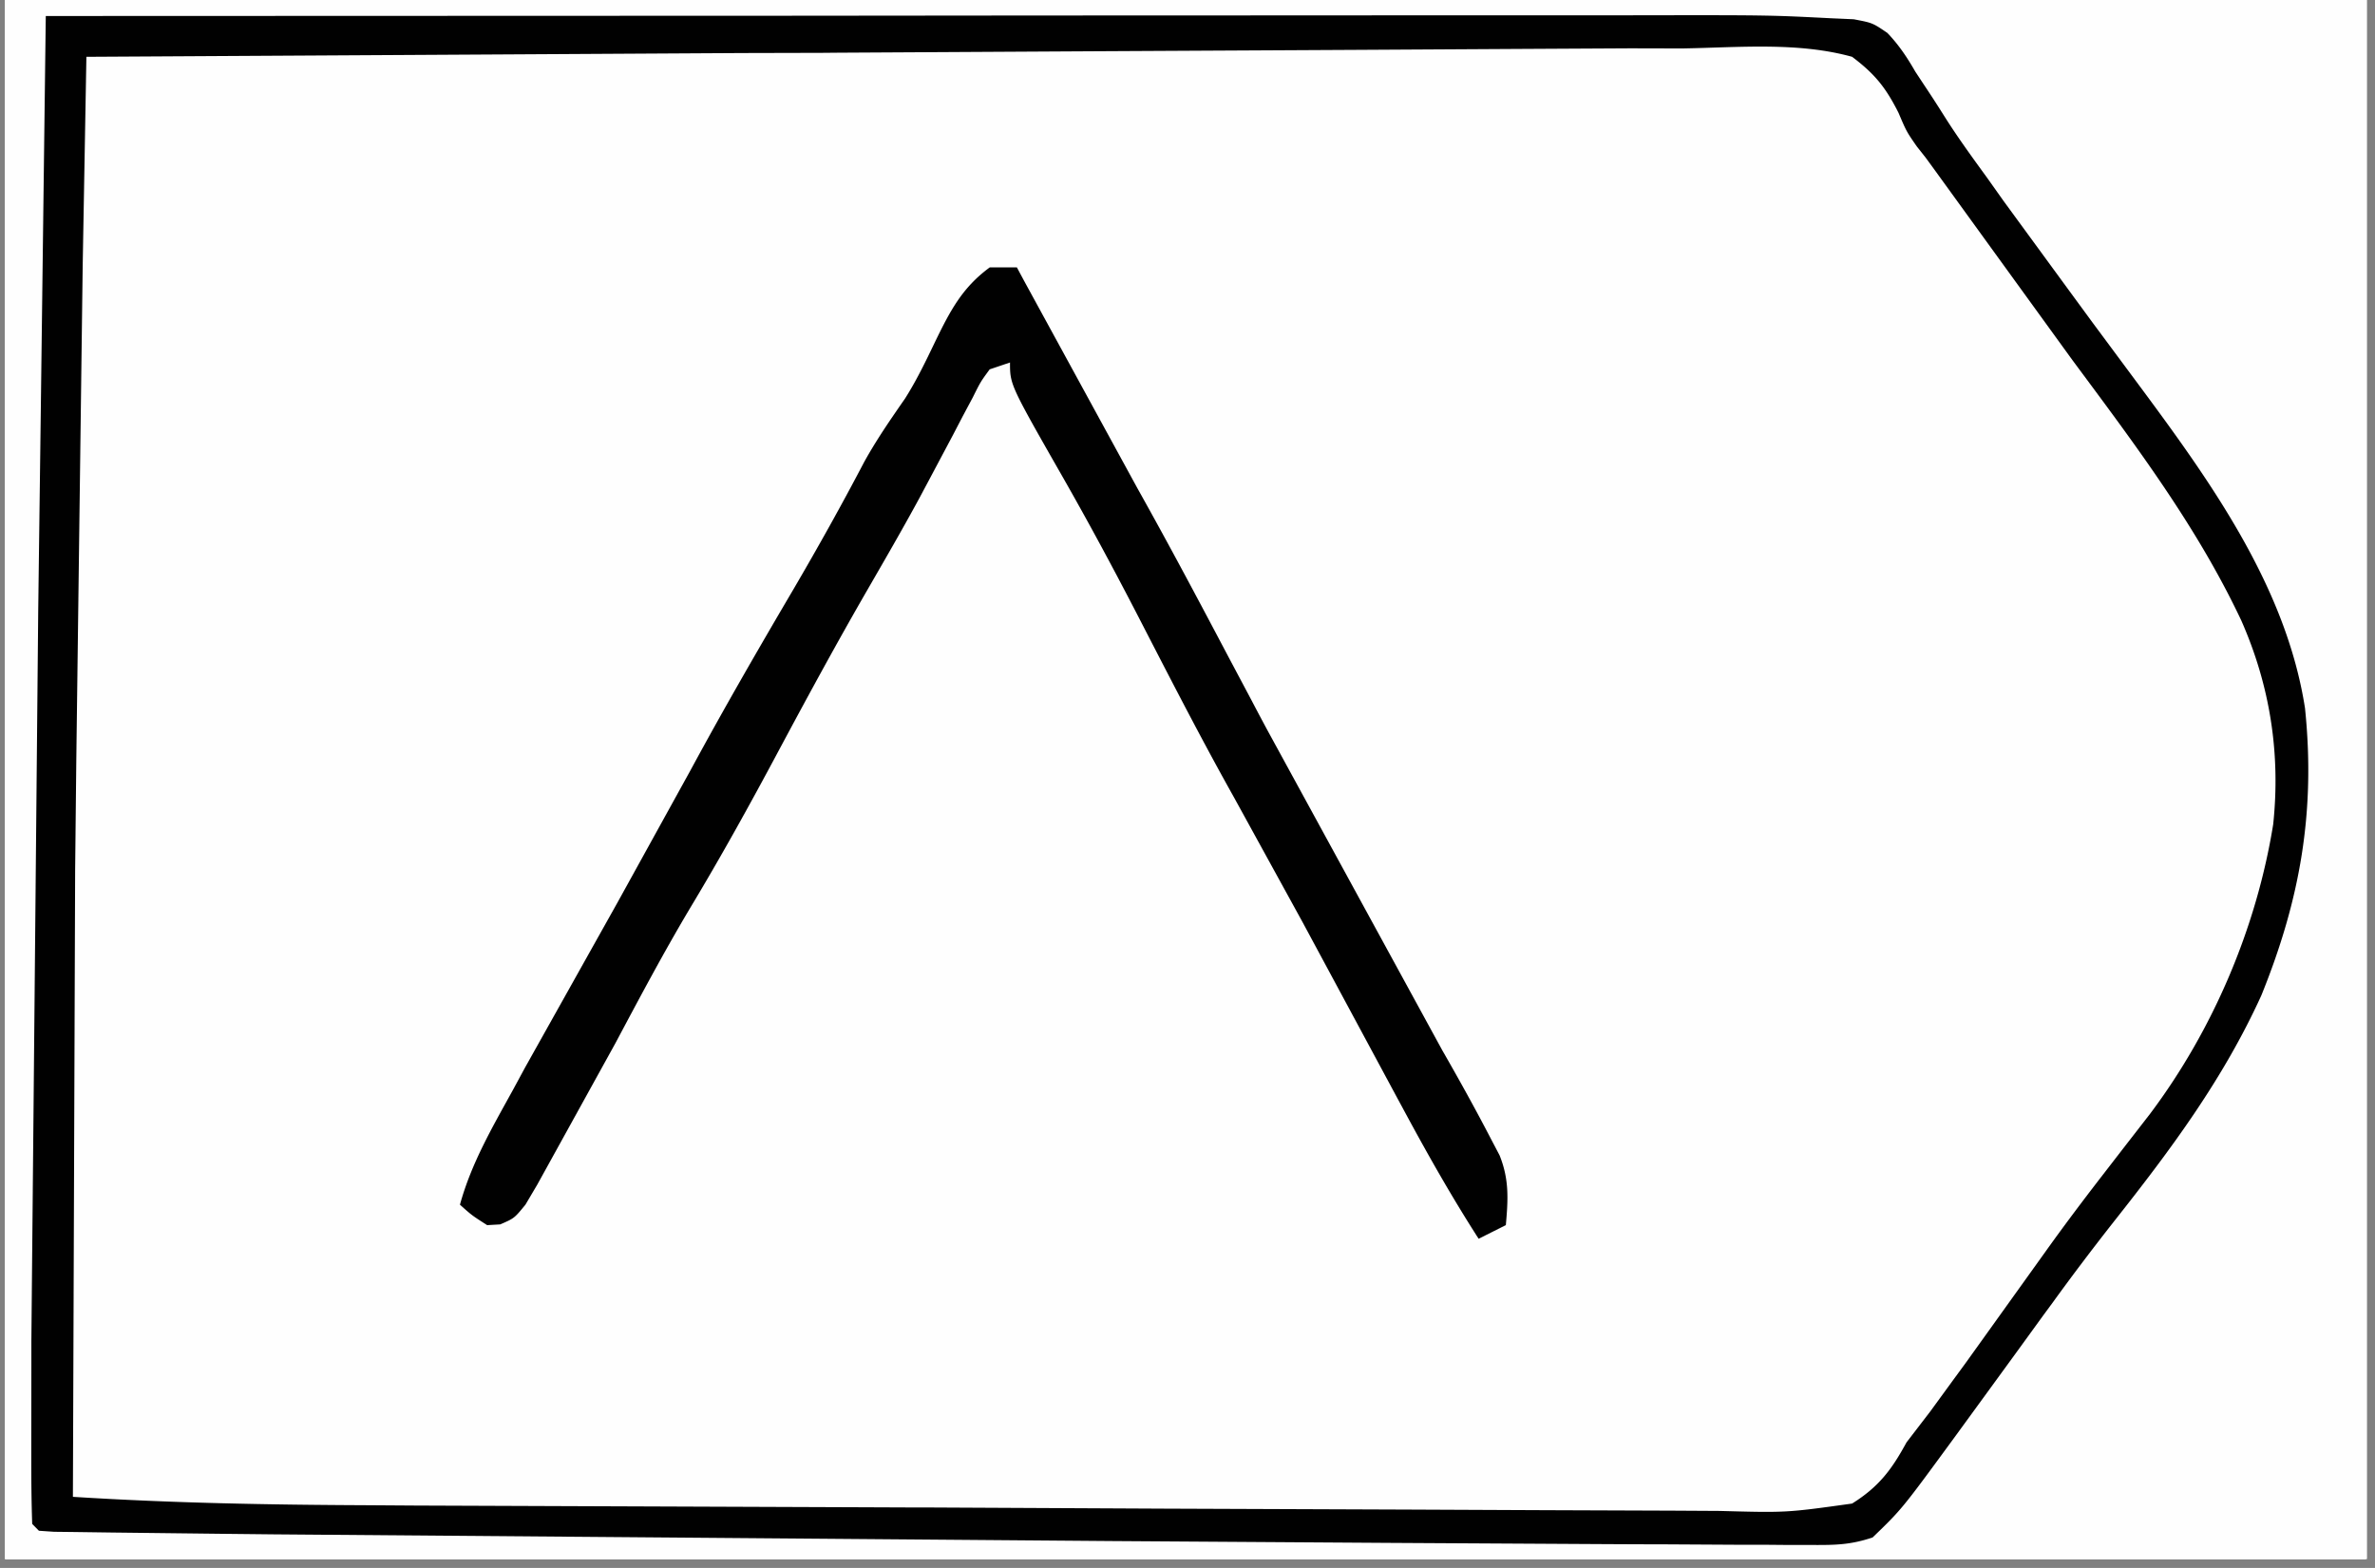
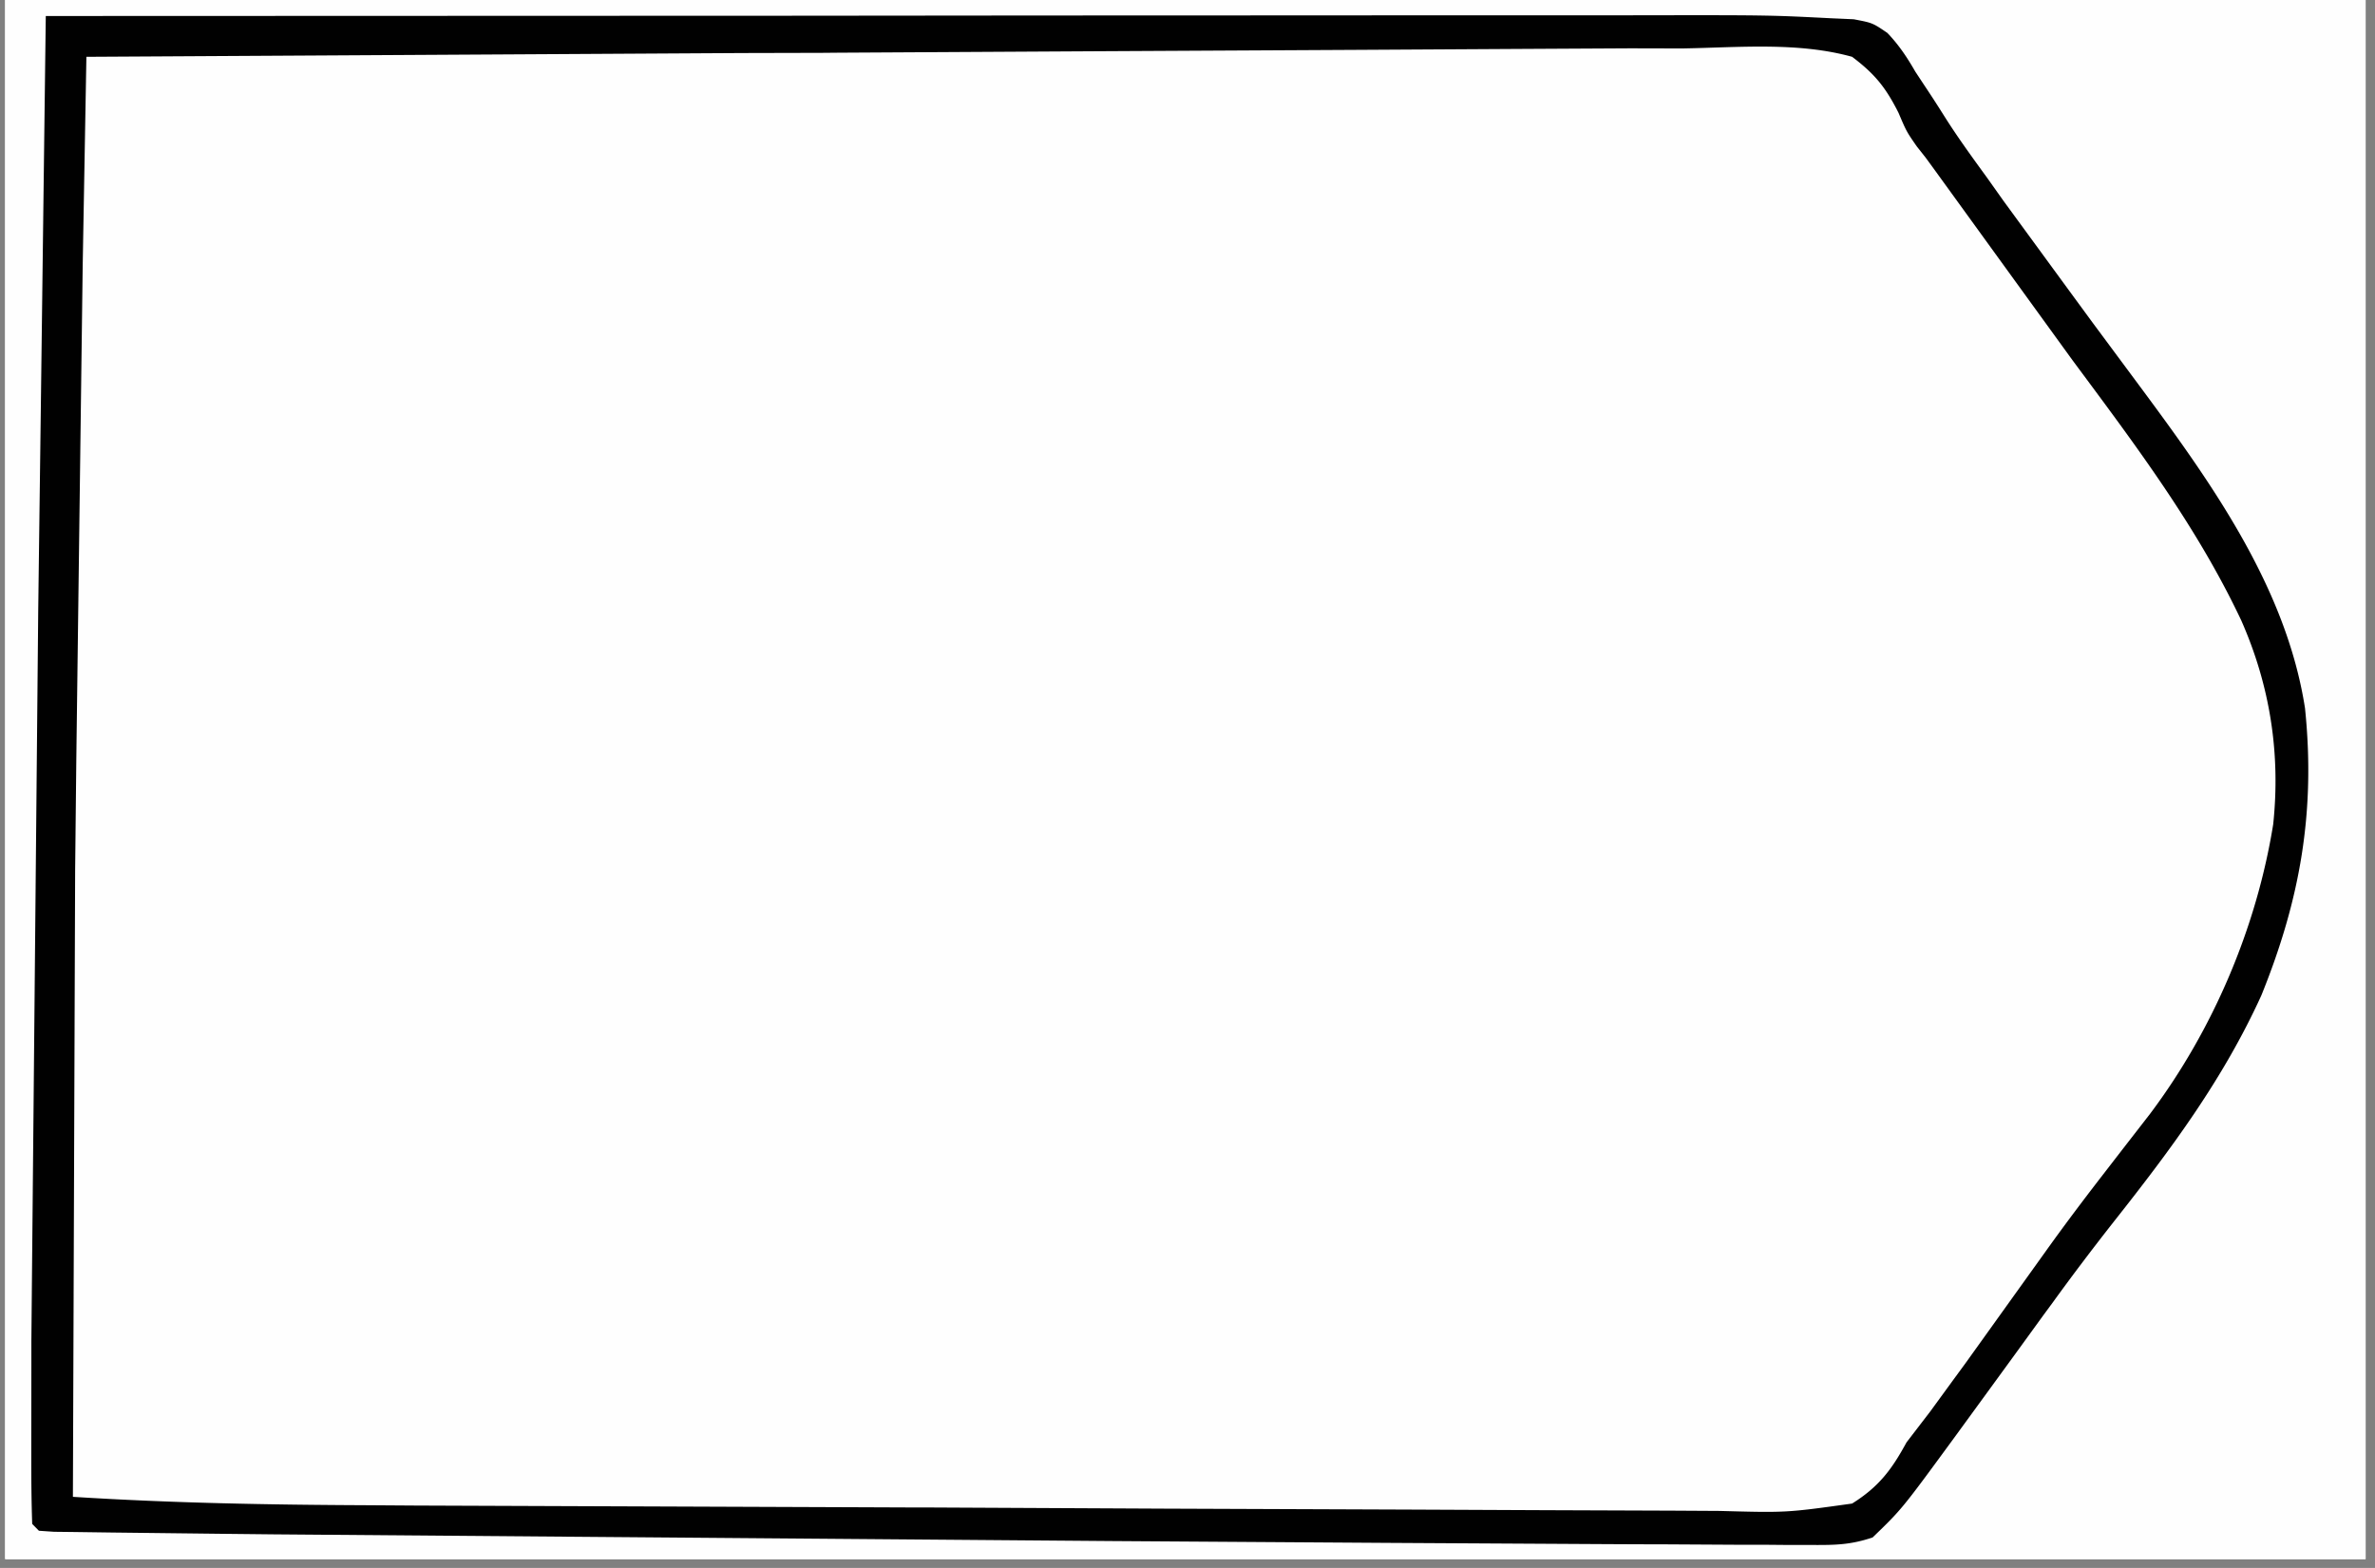
<svg xmlns="http://www.w3.org/2000/svg" width="265" zoomAndPan="magnify" viewBox="0 0 198.75 131.25" height="175" preserveAspectRatio="xMidYMid meet">
  <rect x="0" y="0" width="198.75" height="131.25" fill="#808080" stroke="none" />
  <style>.B{clip-rule:nonzero}.C{fill:#fefefe}.D{fill:#010101}</style>
  <defs>
    <clipPath id="A">
-       <path d="M.441 0h197.621v130.504H.441zm0 0" class="B" />
-     </clipPath>
+       </clipPath>
    <clipPath id="B">
      <path d="M.441 0h197.52v130.504H.441zm0 0" class="B" />
    </clipPath>
    <clipPath id="C">
      <path d="M.441 0H194v130.504H.441zm0 0" class="B" />
    </clipPath>
    <clipPath id="D">
      <path d="M.441 0H107v130.504H.441zm0 0" class="B" />
    </clipPath>
    <clipPath id="E">
      <path d="M.441 0H194v130.504H.441zm0 0" class="B" />
    </clipPath>
    <clipPath id="F">
      <path d="M.441 0H112.75v130.504H.441zm0 0" class="B" />
    </clipPath>
    <clipPath id="G">
-       <path d="M.441 0h125.855v130.504H.441zm0 0" class="B" />
-     </clipPath>
+       </clipPath>
    <clipPath id="H">
      <path d="M.441 0H93v130.504H.441zm0 0" class="B" />
    </clipPath>
    <clipPath id="I">
      <path d="M.441 0H58.57v130.504H.441zm0 0" class="B" />
    </clipPath>
    <clipPath id="J">
      <path d="M82 0h7v130.504h-7zm0 0" class="B" />
    </clipPath>
    <path id="K" d="M.441 0h197.621v130.504H.441zm0 0" />
    <path id="L" d="M-19.875-13.125h238.5v157.5h-238.5z" />
  </defs>
  <g clip-path="url(#A)" fill="#fff">
    <use href="#K" />
    <use href="#K" />
  </g>
  <g clip-path="url(#B)">
    <g fill="#fff">
      <use href="#L" />
      <use href="#L" />
    </g>
    <use href="#L" class="C" />
  </g>
  <g clip-path="url(#C)" class="C">
-     <path d="M-529.695-552.121h1.605l5.379.047 3.898.016 8.5.055 12.707.078 21.598.133 34.441.184 15.91.082 11.906.051 92.078.223h1.543 38.949l28.344-.012h1.578l76.402-.035 32.75-.008 37.383-.016h17.387l31.766-.02 102.926.273 5.246.055 7.945.086 2.84.035 3.82.043 2.133.027 1.543.098.574.566a82.1 82.1 0 0 1 .316 3.934l.07 1.297c.316 6.43.246 12.879.23 19.32l-.012 4.438-.246 49.926-.133 21.578-.008 1.52-.23 36.02-.281 45.551-.008 1.652-.363 94.645-.023 14.285-.027 11.105v2.727l-.035 31.855-.02 21.016.008 13.453-.016 8.109.008 3.707-.016 5.02.023 1.465-.023 1.348v1.156c-.355 1.164-.355 1.164-1.492 2.707-1.699 1.297-1.699 1.297-3.922 1.652h-2.691l-1.5.008c-1.676.008-3.34-.008-5.016-.016l-3.625.008a1218.21 1218.21 0 0 1-9.992-.02c-3.59-.008-7.187 0-10.773 0-6.254 0-12.496 0-18.75-.016l-19.84-.027h-7.566l-44.852-.043-45.527-.055h-10.492l-181.949-.539-15.422-.113-62.082-.148h-1.332l-37.891.035c-82.512.098-82.512.098-105.891-.16l-3.887-.035-6.852-.078-1.961-.012-1.754-.035-1.488-.016c-1.324-.23-1.324-.23-2.621-.805l-.969-1.129c-.23-1.656-.301-3.098-.281-4.746l-.012-1.492.02-4.949v-3.547l.016-9.695.02-10.242.035-17.328.035-21.859.035-23.125.371-44.27.504-65.684.094-30.496.027-7.961.07-20.168.008-2.035.098-32.969.117-34.055.051-20.918.055-14.25.016-8.223.035-7.508v-2.715l.027-3.687v-2.074c.363-1.73.363-1.73 1.48-3.09 2.375-1.262 4.297-1.207 6.949-1.164M-450.242-.926c.926-.062 1.859-.078 2.797-.078l1.844-.012h4.203l5.938-.008 5.051-.008 45.449.063 30.707-.02 20.527-.027 11.164-.035h10.406c1.262.012 2.512-.008 3.766-.035 7.652-.176 7.652-.176 11.023 1.289 3.078 2.434 5.176 5.656 7.188 8.98 1.09 1.801 2.324 3.469 3.57 5.172l1.348 1.914c1.863 2.629 3.809 5.18 5.758 7.746 3.406 4.516 6.695 9.094 9.832 13.797l2.152 3.133c3.688 5.383 5.793 10.738 6.52 17.258.527 9.324-.32 16.664-4.437 25.09-3.176 6.184-6.965 11.594-11.34 16.973-5.02 6.195-9.754 12.609-14.437 19.047l-.934 1.289-.812 1.129-1.004 1.289-.625.98c-.848 1.18-1.641 2.09-2.777 3-2.039.57-4.004.52-6.113.484l-1.859.008c-2.062.008-4.129-.008-6.191-.027l-4.434.008c-3.598.012-7.195-.008-10.805-.023l-12.574-.035c-7.477 0-14.965-.02-22.441-.055l-25.828-.062h-2.691l-20.758-.043c-2.09 0-4.18-.008-6.27-.008l-14.293-.047-4.332-.016a594.28 594.28 0 0 1-5.906-.027l-1.746.008c-2.812-.023-5.133-.191-7.77-1.305-.707-3.254-.625-6.441-.59-9.746l.008-1.934.063-6.371.035-4.516.098-10.879.07-8.75.281-31.109.086-9.766.215-21.375.043-4.773.078-7.367.027-2.648.043-3.547.02-1.984.086-1.453zM3.828 1.34l62.504-.023 20.82-.02 21.383-.008 13.184-.008h10.133 4.137c11.984-.02 11.984-.02 17.203.246l1.934.086c1.578.301 1.578.301 2.813 1.141.969 1.012 1.641 2.027 2.344 3.246l.828 1.254c.559.836 1.105 1.684 1.641 2.539 1.113 1.758 2.32 3.414 3.539 5.09l1.391 1.961 5.398 7.383 2.035 2.777 4.012 5.41c5.953 8.035 12.199 16.77 13.766 26.871.891 8.648-.402 16.016-3.656 24.043-3.211 7.047-7.586 12.914-12.355 18.949-1.746 2.223-3.457 4.48-5.117 6.777l-.746 1.012-2.383 3.285-4.117 5.652-.98 1.344c-4.383 5.988-4.383 5.988-6.832 8.352-1.801.602-3.043.637-4.93.629h-2.012l-2.203-.02h-2.305l-6.09-.035c-1.562 0-3.113-.008-4.676-.016l-14.391-.082-3.984-.023-23-.152-70.23-.562-4.418-.047-6.707-.078-2.363-.027-3.133-.043-1.738-.02-1.27-.086-.562-.574c-.062-1.809-.078-3.609-.078-5.418v-1.773l.008-5.988v-2.125l.574-61.219.211-16.312.422-33.387m-224.285 182.801l2.418.02 1.359-.012 4.539.027 3.297.008 9.109.047 9.691.043 19.508.105 17.926.098 36.043.211 14.559.098 6.094.043 12.68.141 5.141.02 2.918.051 1.281-.023c1.172.035 1.172.035 3.27.547 1.359 1.18 2.391 2.504 3.414 3.977l.918 1.199.711 1.008.84 1.172.871 1.246c2.797 3.914 5.664 7.762 8.59 11.582 19.383 25.34 19.383 25.34 20.875 35.262.563 7.043 1.039 14.621-1.543 21.309l-.406 1.039c-3.687 9.352-10.027 16.941-16.297 24.668-2.418 2.992-4.727 6.063-7.027 9.148-5.664 7.598-5.664 7.598-7.762 10.102-.906 1.066-.906 1.066-1.633 2.172-.836 1.086-1.48 1.676-2.68 2.336-5.176 1.129-10.906.574-16.18.574h-2.258l-39.984-.168-14.152-.078-79.734-1.465c-.918-1.836-.645-3.848-.645-5.867v-1.5-5.012-3.582-9.758l.012-6.094.07-30.164v-2.234l.148-28.273.043-8.277.063-9.738.027-3.582.035-4.887v-1.437c.027-1.801.148-3.301.848-4.977 1.102-.84 1.102-.84 3.004-1.121m-230.922-.293a38.74 38.74 0 0 1 2.434-.094l1.598-.027 1.781-.02 1.867-.023 6.27-.082 4.473-.062 40.949-.352 6.863-.043 22.035-.238 22.637-.203 13.949-.16 9.598-.051c1.832.008 3.668-.012 5.512-.07 8.984-.266 8.984-.266 12.906 1.426 3.574 2.844 5.953 6.609 8.238 10.508 1.164 1.961 2.488 3.758 3.836 5.594l1.324 1.879c1.543 2.18 3.145 4.305 4.75 6.441l.867 1.156 4.223 5.574c5.645 7.465 11.797 16.234 13.129 25.711.945 8.352.336 16.004-2.91 23.836-2.715 6.113-6.648 11.469-10.871 16.613-2.336 2.848-4.543 5.789-6.711 8.77-11.57 15.836-11.57 15.836-16.445 20.715a62.27 62.27 0 0 1-4.594.141h-1.465-4.867-3.484c-3.176 0-6.348 0-9.516-.008-3.352-.008-6.691 0-10.035 0a8171.25 8171.25 0 0 1-16.949-.02l-19.348-.008c-6.93 0-13.871-.008-20.801-.008h-5.871l-23.906-.09-6.051-.027-10.398-.078-3.957-.016-5.477-.055h-1.641c-1.375-.027-2.609-.078-3.941-.406-1.191-1.234-1.191-1.234-1.711-2.84-.203-1.543-.203-1.543-.187-3.246l.012-1.977.027-2.145.016-2.285.063-6.219.051-6.637.105-11.254.145-15.422.324-32.988.055-4.27.203-16.832.07-5.25.094-7.199.02-2.16.035-1.961.02-1.703.086-1.262zm542.227 1.035l12.406-.012 12.285-.008 7.195-.008c8.66-.027 17.32 0 25.961.539l1.832.086c1.543.117 2.965.258 4.465.645 1.762 1.402 1.762 1.402 2.848 2.84l.82 1.043.668.98.777 1.117.82 1.203A439.85 439.85 0 0 0 168.598 204c21.375 28.918 21.375 28.918 22.77 39.551.574 9.227-.223 17.113-4.262 25.516-3.809 7.453-9.098 14.016-14.25 20.563-2.883 3.672-5.676 7.395-8.437 11.152a64.26 64.26 0 0 1-1.992 2.594c-1.234 1.578-1.234 1.578-2.242 3.449-1.402 2.266-2.883 4.137-5.191 5.523-4.727 1.402-9.914.934-14.789.836l-4.543.012a736.75 736.75 0 0 1-9.742-.062l-14.094-.09-22.855-.141-22.203-.148h-1.387l-6.867-.035-56.957-.371.227-69.574.07-6.66.504-34.637.07-3.574.098-4.937.027-1.477.023-1.367.027-1.18c.098-1.176.336-2.242.652-3.379l87.594-.68M-222.359.777L-157.5.531l1.375-.012 22.07-.094 22.656-.082 13.977-.062 9.586-.023 5.527-.027h5.996l1.766-.043c1.613.023 2.945.113 4.496.59 1.648 1.312 2.797 2.813 3.977 4.543l1.809 2.391 1.852 2.551 8.949 11.945c3.477 4.535 6.801 9.129 9.965 13.887l2.266 3.289c4.613 6.645 7.852 13.348 8.598 21.52l.09 1.277.098 1.141c.309 7.496-2.004 14.918-5.211 21.605-2.684 4.984-5.988 9.43-9.5 13.852l-3.641 4.691-.715.934c-1.895 2.465-3.73 4.977-5.547 7.508-1.277 1.75-2.602 3.453-3.941 5.152l-4.074 5.277-.73.953c-1.43 1.852-1.43 1.852-2.742 3.793l-.937 1.051c-1.187.281-1.187.281-2.59.273l-1.625.008-1.781-.027h-1.895c-2.109 0-4.207-.016-6.312-.035-1.508 0-3.008-.008-4.516-.008l-11.008-.051-12.801-.062-22.852-.105-22.184-.105-1.379-.012h-1.383l-25.23-.113-8.93-.035-10.883-.062-5.555-.027-6.016-.035h-1.789l-1.625-.016-1.402-.012-1.117-.148-1.137-1.137c-.133-1.059-.133-1.059-.133-2.383v-1.527l.016-1.676v-1.766l.035-5.855.012-4.156.059-11.09.035-6.609.195-26.457.078-11.293.082-9.008.023-4.156.734-39.672m-448.383 181.371a66.16 66.16 0 0 1 3.059-.082h4.27l2.355-.008 6.461-.008h5.477l17.762-.012h4.574l75.813.504 5.203.082 8.016.156 2.855.055 3.828.086 2.133.047c2.469.395 3.855 1.215 5.953 2.594.945.969.945.969 1.598 1.957l.766 1.129.793 1.211 1.781 2.609.926 1.367c1.59 2.32 3.266 4.57 4.93 6.828l1.016 1.367 5.633 7.527c14.895 19.719 14.895 19.719 16.43 29.324.918 8.559.441 16.656-2.777 24.684-3.273 6.973-8.156 12.926-12.973 18.871-1.816 2.25-3.555 4.563-5.273 6.883l-6.066 8.027-1.137 1.512c-6.887 9.051-6.887 9.051-8.492 10.648-1.191.051-2.391.07-3.59.07h-1.145c-1.281 0-2.566 0-3.848-.012h-2.75c-2.512 0-5.016 0-7.523-.008-2.125 0-4.25-.008-6.375-.008l-67.98-.266-13.039-.07-12.824-.07-7.547-.043-6.977-.035-2.547-.02c-1.148 0-2.301-.008-3.465-.016l-1.949-.02c-1.422-.062-2.594-.148-3.926-.645-.828-1.668-.645-3.344-.645-5.168v-1.27-4.289-3.098-8.512l.012-5.355.289-62.809.063-8.328.086-11.281.027-4.191.055-5.734.008-1.711.02-1.547.008-1.348.078-1.008zm2.84-184.785a35.41 35.41 0 0 1 4.41-.187l1.375.012 4.574.035 3.246.023 38.387.691 13.234.289 1.949.043 29.262.258h6.488l2.133.008h4.234l12.406-.043 7.715-.008 3.59-.027c7.41-.105 7.41-.105 10.203.617 2.152 1.402 3.316 2.895 4.551 5.117l1.43 1.879 1.234 1.773 1.445 2.063.758 1.086 4.508 6.309.953 1.324a283.26 283.26 0 0 0 5.617 7.488c14.645 18.918 14.645 18.918 16.285 29.09.91 7.473.777 15.809-1.984 22.875-3.527 8.285-9.125 15.148-14.637 22.18-2.461 3.141-4.844 6.324-7.195 9.535a373.44 373.44 0 0 1-10.125 13.227l-1.234 1.598c-1.031 1.242-1.031 1.242-2.168 1.809a57.21 57.21 0 0 1-3.273.078h-4.363-2.363-5-6.246-4.918-3.371a333.09 333.09 0 0 1-12.652-.273c-10.246-.414-20.484-.484-30.742-.52l-7.555-.047-22.336-.105-17.508-.086-8.977-.035-5.535-.027-2.578-.02c-1.164 0-2.336-.008-3.5-.016l-1.984-.008-1.445-.07-.574-.574a116.25 116.25 0 0 1-.059-4.668v-1.48l.016-4.871v-3.422l.258-34.973.035-3.293.156-15.367.176-17.602.141-13.762.09-8.16.078-7.613.027-2.789.043-3.793.02-2.145c.16-1.711.16-1.711 1.297-3.422" />
-   </g>
+     </g>
  <g clip-path="url(#D)" class="C">
    <path d="M-565.223 220.734c2.211 1.051 4.328 2.234 6.43 3.484v1.141l-1.164.395c-7.187 2.523-12.965 5.621-18.309 11.172a35.12 35.12 0 0 0-7.582 14.98c-1.211 7.313-.785 15.473 1.277 22.574 1.109 2.938 2.488 5.672 4.02 8.418l.734 1.586-.566 1.715-21.047.023-9.773.02-9.441.008h-3.59l-5.055.008-1.48.012c-3.316-.012-6.562-.258-9.859-.645 1.262-12.078 3.035-22.902 9.094-33.543l.57-1.008c4.984-8.777 11.438-15.562 19.32-21.738l1.352-1.066c7.848-5.902 16.992-8.203 26.57-9.5 6.367-.672 12.566-.574 18.5 1.965m665.664.645c5.105 9.598 5.105 9.598 6.242 14.777-.59 2.383-2.008 4.289-3.332 6.328-3.535 5.617-5.352 11.379-5.883 17.988-.254 8.168 1.633 16.391 5.363 23.652a51.78 51.78 0 0 0 1.586 2.637l-.574.574a107.47 107.47 0 0 1-4.348.07h-1.418-4.746l-1.648-.008-50.352-.637.246-3.766.133-2.117c.273-3.02.898-5.895 1.648-8.824l.449-1.781c1.379-5.145 3.363-9.633 6.051-14.215l.996-1.719c6.254-10.32 15.23-19.578 25.715-25.566l1.016-.582c4.777-2.691 9.594-4.359 14.891-5.672l1.395-.391c2.25-.625 4.242-.793 6.57-.75m-337.008-611.777c2.117 2.375 3.164 5.355 4.41 8.25l.73 1.633.68 1.578.625 1.438c.379 1.316.379 1.316.23 2.516-.73 1.871-1.992 3.43-3.156 5.055-3.191 4.621-5.035 9.191-5.793 14.785-.531 8.656.422 16.789 4.125 24.695l.891 1.738c.672 1.43.672 1.43.672 3.133h-62.516c2.09-15.359 4.605-26.203 13.836-38.238 8-10.129 17.188-18.023 29.262-22.957 11.27-4.164 11.27-4.164 16.004-3.625m-9.656-129.063l1.703.566c.809 1.219.809 1.219 1.648 2.832l.953 1.816 1.023 1.969 2.148 4.059.547 1.047a417.95 417.95 0 0 0 5.539 10.031l.934 1.633 3.883 6.777c2.176 3.766 4.188 7.578 6.109 11.484 1.43 2.867 3.016 5.648 4.578 8.445a318.28 318.28 0 0 1 5.57 10.375c.926 1.773 1.879 3.477 3.016 5.125l.988 1.5v1.137h-76.152c.758-2.273 1.285-3.844 2.441-5.812l.785-1.359.855-1.465 1.859-3.211.996-1.719 5.215-9.316 7.387-13.262 9.648-17.539 8.324-15.113m-198.34 273.477c.941-.043 1.887-.07 2.832-.062h1.824l1.992.008h2.02l6.43.02 4.348.008 10.676.027c2.531 4.395 5.027 8.785 7.355 13.297 1.738 3.332 3.5 6.641 5.363 9.914l6.32 11.336.91 1.641.848 1.547.758 1.375c.605 1.262.605 1.262 1.18 3.539l-76.727-.574 8.016-14.574 10-17.672 2.152-3.785.652-1.137 1.676-2.957c.809-1.375.809-1.375 1.375-1.949" />
  </g>
  <g clip-path="url(#E)" class="D">
    <path d="M-450.242-.926l2.797-.078 1.844-.012h4.203l5.938-.008 5.051-.008 45.449.063 30.707-.02 20.527-.027 11.164-.035h10.406l3.766-.035c7.652-.176 7.652-.176 11.023 1.289 3.078 2.434 5.176 5.656 7.188 8.98 1.09 1.801 2.324 3.469 3.57 5.172l1.348 1.914c1.863 2.629 3.809 5.18 5.758 7.746 3.406 4.516 6.695 9.094 9.832 13.797l2.152 3.133c3.688 5.383 5.793 10.738 6.52 17.258.527 9.324-.32 16.664-4.437 25.09-3.176 6.184-6.965 11.594-11.34 16.973-5.02 6.195-9.754 12.609-14.437 19.047l-.934 1.289-.812 1.129-1.004 1.289-.625.98c-.848 1.18-1.641 2.09-2.777 3-2.039.57-4.004.52-6.113.484l-1.859.008c-2.062.008-4.129-.008-6.191-.027l-4.434.008c-3.598.012-7.195-.008-10.805-.023l-12.574-.035c-7.477 0-14.965-.02-22.441-.055l-25.828-.062h-2.691l-20.758-.043c-2.09 0-4.18-.008-6.27-.008l-14.293-.047-4.332-.016a594.28 594.28 0 0 1-5.906-.027l-1.746.008c-2.812-.023-5.133-.191-7.77-1.305-.707-3.254-.625-6.441-.59-9.746l.008-1.934.063-6.371.035-4.516.098-10.879.07-8.75.281-31.109.086-9.766.215-21.375.043-4.773.078-7.367.027-2.648.043-3.547.02-1.984.086-1.453zm3.402 3.406l-.562.574c-.062.977-.105 1.949-.113 2.926l-.027 1.941-.027 2.137-.035 2.25-.078 6.148-.062 5.203-.211 16.66-.047 4.117-.324 31.965-.141 14.988-.105 10.801-.062 6.367-.055 6.961-.035 2.09v1.898l-.016 1.648.203 1.289c1.664 1.324 1.664 1.324 3.914 1.297l2.859.027 1.594.016 5.336.035 3.844.039 12.75.078 2.199.016 19.699.105 30.359.266 22.25.223 14.902.176 10.281.098 5.973.07c6.805.246 6.805.246 13.5-.734 2.293-1.277 3.473-2.902 4.813-5.125l.875-1.703c.59-.812 1.207-1.605 1.844-2.391l1.559-2.117 1.746-2.355.855-1.148 3.547-4.641 2.125-2.758 1.805-2.34c10.426-13.207 10.426-13.207 16.07-28.867.605-6.344.43-12.723-1.703-18.766l-.441-1.395c-2.637-7.508-8.156-13.98-12.855-20.289l-5.672-7.809c-3.871-5.398-7.902-10.668-11.949-15.934-.906-1.199-.906-1.199-1.664-2.391l-.953-1.074c-1.184-.348-1.184-.348-2.516-.293l-1.566-.027-1.73.02-1.824-.02c-2.039-.008-4.074-.008-6.113 0l-4.363-.027-10.645-.016-12.379-.035-22.09-.055-21.457-.043-1.332-.008-5.309-.02-20.422-.051-6.172-.02-14.082-.027c-1.43 0-2.852 0-4.277-.008-1.941 0-3.871-.008-5.812-.008l-1.738-.008-1.559.008-1.352-.008zm226.383 181.66l2.418.02 1.359-.012 4.539.027 3.297.008 9.109.047 9.691.043 19.508.105 17.926.098 36.043.211 14.559.098 6.094.043 12.68.141 5.141.02 2.918.051 1.281-.023c1.172.035 1.172.035 3.27.547 1.359 1.18 2.391 2.504 3.414 3.977l.918 1.199.711 1.008.84 1.172.871 1.246c2.797 3.914 5.664 7.762 8.59 11.582 19.383 25.34 19.383 25.34 20.875 35.262.563 7.043 1.039 14.621-1.543 21.309l-.406 1.039c-3.687 9.352-10.027 16.941-16.297 24.668-2.418 2.992-4.727 6.063-7.027 9.148-5.664 7.598-5.664 7.598-7.762 10.102-.906 1.066-.906 1.066-1.633 2.172-.836 1.086-1.48 1.676-2.68 2.336-5.176 1.129-10.906.574-16.18.574h-2.258l-39.984-.168-14.152-.078-79.734-1.465c-.918-1.836-.645-3.848-.645-5.867v-1.5-5.012-3.582-9.758l.012-6.094.07-30.164v-2.234l.148-28.273.043-8.277.063-9.738.027-3.582.035-4.887v-1.437c.027-1.801.148-3.301.848-4.977 1.102-.84 1.102-.84 3.004-1.121m-.191 3.695l-.309 31.145-.301 65.293v1.836l.035 21.695c9.164.422 18.297.645 27.469.617h3.758l7.988-.008 12.652-.02 26.809-.027 29.047-.027 12.559-.016 7.805-.008 3.613-.012h4.941l1.426-.008c2.867.008 5.609.23 8.449.664l1.242-.02c1.719-1.039 2.77-2.391 3.977-3.988l1.332-1.668c1.484-1.887 2.918-3.801 4.355-5.715l1.281-1.723 1.242-1.656 5.574-7.254 7.176-9.199.918-1.191c3.359-4.375 5.828-8.648 7.824-13.809l.598-1.516c2.434-6.195 2.77-12.273 1.941-18.898-1.668-9.512-7.426-17.187-13.062-24.73l-2.953-4.023c-3.605-4.937-7.266-9.816-11.074-14.609l-.918-1.156-.98-1.187c-.977-1.395-.977-1.395-1.805-3.32-.926-1.887-1.703-3.324-3.203-4.781-1.859-1.172-3.746-1.297-5.906-1.465-3.168-.105-6.324-.07-9.488.012l-6.043.043-10.52.098-16.41.035c-33.687-.152-67.363.246-101.039.598M3.828 1.34l62.504-.023 20.82-.02 21.383-.008 13.184-.008h10.133 4.137c11.984-.02 11.984-.02 17.203.246l1.934.086c1.578.301 1.578.301 2.813 1.141.969 1.012 1.641 2.027 2.344 3.246l.828 1.254c.559.836 1.105 1.684 1.641 2.539 1.113 1.758 2.32 3.414 3.539 5.09l1.391 1.961 5.398 7.383 2.035 2.777 4.012 5.41c5.953 8.035 12.199 16.77 13.766 26.871.891 8.648-.402 16.016-3.656 24.043-3.211 7.047-7.586 12.914-12.355 18.949-1.746 2.223-3.457 4.48-5.117 6.777l-.746 1.012-2.383 3.285-4.117 5.652-.98 1.344c-4.383 5.988-4.383 5.988-6.832 8.352-1.801.602-3.043.637-4.93.629h-2.012l-2.203-.02h-2.305l-6.09-.035c-1.562 0-3.113-.008-4.676-.016l-14.391-.082-3.984-.023-23-.152-70.23-.562-4.418-.047-6.707-.078-2.363-.027-3.133-.043-1.738-.02-1.27-.086-.562-.574c-.062-1.809-.078-3.609-.078-5.418v-1.773l.008-5.988v-2.125l.574-61.219.211-16.312.422-33.387M7.23 4.754l-.309 17.418-.535 41.387-.098 9.297-.187 52.441c8.211.52 16.395.668 24.621.703l4.066.027 36.773.141 4.902.02h1.227l19.785.098 20.379.078 11.414.051 10.711.039 3.934.023c5.574.152 5.574.152 11.078-.617 2.23-1.395 3.316-2.84 4.551-5.117l1.984-2.586 1.922-2.637 1.039-1.418 6.676-9.316c1.605-2.25 3.27-4.457 4.965-6.645l1.43-1.852 2.363-3.047c5.273-7.02 8.914-15.578 10.309-24.242.625-5.93-.266-11.609-2.672-17.062-3.73-7.914-8.934-14.785-14.121-21.781l-4.91-6.777-6.656-9.191-.715-.98-.758-.961c-.855-1.234-.855-1.234-1.52-2.797-1.066-2.117-1.973-3.254-3.887-4.695-4.5-1.25-9.453-.785-14.074-.703-1.457 0-2.918 0-4.375-.008l-9.391.051-13.59.078-22.035.117-21.41.121-1.332.012-6.625.016-54.93.316m-458.609 179.094a38.74 38.74 0 0 1 2.434-.094l1.598-.027 1.781-.02 1.867-.023 6.27-.082 4.473-.062 40.949-.352 6.863-.043 22.035-.238 22.637-.203 13.949-.16 9.598-.051c1.832.008 3.668-.012 5.512-.07 8.984-.266 8.984-.266 12.906 1.426 3.574 2.844 5.953 6.609 8.238 10.508 1.164 1.961 2.488 3.758 3.836 5.594l1.324 1.879c1.543 2.18 3.145 4.305 4.75 6.441l.867 1.156 4.223 5.574c5.645 7.465 11.797 16.234 13.129 25.711.945 8.352.336 16.004-2.91 23.836-2.715 6.113-6.648 11.469-10.871 16.613-2.336 2.848-4.543 5.789-6.711 8.77-11.57 15.836-11.57 15.836-16.445 20.715a62.27 62.27 0 0 1-4.594.141h-1.465-4.867-3.484c-3.176 0-6.348 0-9.516-.008-3.352-.008-6.691 0-10.035 0a8171.25 8171.25 0 0 1-16.949-.02l-19.348-.008c-6.93 0-13.871-.008-20.801-.008h-5.871l-23.906-.09-6.051-.027-10.398-.078-3.957-.016-5.477-.055h-1.641c-1.375-.027-2.609-.078-3.941-.406-1.191-1.234-1.191-1.234-1.711-2.84-.203-1.543-.203-1.543-.187-3.246l.012-1.977.027-2.145.016-2.285.063-6.219.051-6.637.105-11.254.145-15.422.324-32.988.055-4.27.203-16.832.07-5.25.094-7.199.02-2.16.035-1.961.02-1.703.086-1.262zm2.84 2.277l-.566.574c-.07 1.543-.086 3.07-.098 4.621l-.008 1.484-.016 4.965-.02 3.547-.035 9.66-.043 10.086-.078 19.109-.09 21.746-.184 44.746 1.277.012 31.746.184 15.863.09 61.586.512 4.012.043 16.219.246 6.367.09 2.875.051 3.836.063 2.141.035c1.863-.078 1.863-.078 3.449-.996 1.137-.828 1.965-1.59 2.84-2.672l.863-1.059.898-1.148.961-1.199c2.797-3.531 5.461-7.137 8.113-10.773a235.5 235.5 0 0 1 6.164-8.105c6.922-8.762 13.891-18.168 15.785-29.461.75-7.039-.379-13.992-3.199-20.477-2.699-5.617-6.465-10.672-10.309-15.543-1.863-2.355-3.633-4.773-5.406-7.191l-1.016-1.375-4.16-5.684-1.059-1.445-1.043-1.43-2.062-2.762c-1.391-1.852-2.672-3.598-3.766-5.637-1.039-1.836-1.734-2.629-3.516-3.766-1.863-.371-3.707-.383-5.602-.406l-1.789-.055-6.246-.105-1.172-.02-19.398-.156-8.035-.047-13.527-.07-13.66-.07-1.684-.008-1.676-.008-41.437-.195h-1.418l-16.578-.043c-1.48 0-2.965-.008-4.445-.008l-5.961-.012-1.746-.008h-1.578-1.359zm-222.203-3.977a66.16 66.16 0 0 1 3.059-.082h4.27l2.355-.008 6.461-.008h5.477l17.762-.012h4.574l75.813.504 5.203.082 8.016.156 2.855.055 3.828.086 2.133.047c2.469.395 3.855 1.215 5.953 2.594.945.969.945.969 1.598 1.957l.766 1.129.793 1.211 1.781 2.609.926 1.367c1.59 2.32 3.266 4.57 4.93 6.828l1.016 1.367 5.633 7.527c14.895 19.719 14.895 19.719 16.43 29.324.918 8.559.441 16.656-2.777 24.684-3.273 6.973-8.156 12.926-12.973 18.871-1.816 2.25-3.555 4.563-5.273 6.883l-6.066 8.027-1.137 1.512c-6.887 9.051-6.887 9.051-8.492 10.648-1.191.051-2.391.07-3.59.07h-1.145c-1.281 0-2.566 0-3.848-.012h-2.75c-2.512 0-5.016 0-7.523-.008-2.125 0-4.25-.008-6.375-.008l-67.98-.266-13.039-.07-12.824-.07-7.547-.043-6.977-.035-2.547-.02c-1.148 0-2.301-.008-3.465-.016l-1.949-.02c-1.422-.062-2.594-.148-3.926-.645-.828-1.668-.645-3.344-.645-5.168v-1.27-4.289-3.098-8.512l.012-5.355.289-62.809.063-8.328.086-11.281.027-4.191.055-5.734.008-1.711.02-1.547.008-1.348.078-1.008zm2.84 2.84l-.609 84.289v1.34l.035 34.336 1.395.02 17.645.238 1.445.016 34.543.582 40.844.672 1.387.008 5.512.063 16.094.293 8.109.164 3.672.117c5.184.266 5.184.266 10.297-.461 2.391-1.523 3.66-3.281 5.117-5.687l1.957-2.559 1.844-2.559c2.645-3.652 5.352-7.254 8.129-10.801l3.977-5.117 1.059-1.348c6.145-7.969 12.07-16.34 13.723-26.512.652-7.551.078-14.391-3.043-21.352-2.672-5.617-6.352-10.453-10.117-15.367l-4.988-6.742-9.559-12.816c-2.109-2.789-4.129-5.648-6.066-8.566l-.895-1.113c-1.91-.633-3.34-.633-5.359-.633h-1.137l-3.766.008-2.707.008-5.855.008-9.402.012-23.465.035-24.453.035c-21.789.016-43.57-.223-65.359-.609M-222.359.777L-157.5.531l1.375-.012 22.07-.094 22.656-.082 13.977-.062 9.586-.023 5.527-.027h5.996l1.766-.043c1.613.023 2.945.113 4.496.59 1.648 1.312 2.797 2.813 3.977 4.543l1.809 2.391 1.852 2.551 8.949 11.945c3.477 4.535 6.801 9.129 9.965 13.887l2.266 3.289c4.613 6.645 7.852 13.348 8.598 21.52l.09 1.277.098 1.141c.309 7.496-2.004 14.918-5.211 21.605-2.684 4.984-5.988 9.43-9.5 13.852l-3.641 4.691-.715.934c-1.895 2.465-3.73 4.977-5.547 7.508-1.277 1.75-2.602 3.453-3.941 5.152l-4.074 5.277-.73.953c-1.43 1.852-1.43 1.852-2.742 3.793l-.937 1.051c-1.187.281-1.187.281-2.59.273l-1.625.008-1.781-.027h-1.895c-2.109 0-4.207-.016-6.312-.035-1.508 0-3.008-.008-4.516-.008l-11.008-.051-12.801-.062-22.852-.105-22.184-.105-1.379-.012h-1.383l-25.23-.113-8.93-.035-10.883-.062-5.555-.027-6.016-.035h-1.789l-1.625-.016-1.402-.012-1.117-.148-1.137-1.137c-.133-1.059-.133-1.059-.133-2.383v-1.527l.016-1.676v-1.766l.035-5.855.012-4.156.059-11.09.035-6.609.195-26.457.078-11.293.082-9.008.023-4.156.734-39.672m2.848 2.84l-.008 1.211-.02 1.719-.016 1.949-.168 21.34-.008 1.219-.117 13.914-.113 13.84-.008 1.211-.117 64.137 63.156.426 1.34.008 21.5.16 22.055.141 13.605.098 10.441.059 4.277.035 5.848.027 1.711.035c1.543-.008 2.891-.078 4.398-.422 2.277-1.395 4.094-3.316 5.652-5.469l.813-1.105.813-1.137 1.781-2.434.891-1.211c1.223-1.668 2.484-3.289 3.754-4.922 2.137-2.754 4.199-5.559 6.199-8.41l4.121-5.672c5.906-7.937 10.695-15.977 12.344-25.93.406-6.43-.324-12.641-2.961-18.551-4.207-7.934-9.922-15.156-15.223-22.383l-.969-1.324-5.961-8.082-6.41-8.707-.945-1.289-.828-1.129-.805-1.074-.738-1.191-.961-1.086c-1.184-.336-1.184-.336-2.531-.281l-1.57-.008-1.738.016-1.844-.008-6.129.027h-4.379l-9.465.016-13.668.027-22.176.043-21.555.043h-1.34l-61.93.125" />
  </g>
  <g clip-path="url(#F)" class="D">
-     <path d="M-667.902-2.637a35.41 35.41 0 0 1 4.41-.187l1.375.012 4.574.035 3.246.023 38.387.691 13.234.289 1.949.043 29.262.258h6.488l2.133.008h4.234l12.406-.043 7.715-.008 3.59-.027c7.41-.105 7.41-.105 10.203.617 2.152 1.402 3.316 2.895 4.551 5.117l1.43 1.879 1.234 1.773 1.445 2.063.758 1.086 4.508 6.309.953 1.324a283.26 283.26 0 0 0 5.617 7.488c14.645 18.918 14.645 18.918 16.285 29.09.91 7.473.777 15.809-1.984 22.875-3.527 8.285-9.125 15.148-14.637 22.18-2.461 3.141-4.844 6.324-7.195 9.535a373.44 373.44 0 0 1-10.125 13.227l-1.234 1.598c-1.031 1.242-1.031 1.242-2.168 1.809a57.21 57.21 0 0 1-3.273.078h-4.363-2.363-5-6.246-4.918-3.371a333.09 333.09 0 0 1-12.652-.273c-10.246-.414-20.484-.484-30.742-.52l-7.555-.047-22.336-.105-17.508-.086-8.977-.035-5.535-.027-2.578-.02c-1.164 0-2.336-.008-3.5-.016l-1.984-.008-1.445-.07-.574-.574a116.25 116.25 0 0 1-.059-4.668v-1.48l.016-4.871v-3.422l.258-34.973.035-3.293.156-15.367.176-17.602.141-13.762.09-8.16.078-7.613.027-2.789.043-3.793.02-2.145c.16-1.711.16-1.711 1.297-3.422m2.273 3.414l-.574.563a46.7 46.7 0 0 0-.078 2.656l-.016 1.746-.012 1.934-.016 2.02-.027 5.516-.035 5.812-.09 13.605-.105 17.141-.051 7.957c-.043 7.852-.211 15.703-.504 23.547-.176 4.816-.273 9.625-.254 14.453v2.152l.016 6.547.008 4.535.027 10.922c23.371.703 46.738.953 70.113 1.082l21.121.203 18.617.16 9.797.098 9.168.063a106.37 106.37 0 0 1 3.352.051c5.063.168 5.063.168 9.914-1.094 2.813-2.133 4.75-4.992 6.641-7.949 1.145-1.754 2.449-3.371 3.766-5.02 3.719-4.801 3.719-4.801 7.211-9.773v-1.129l1.051-.441c1.25-.609 1.25-.609 1.938-1.652l.629-1.109c.926-1.625 1.949-3.105 3.078-4.578 5.273-6.988 9.691-14.09 10.801-22.906.68-6.57.055-12.766-2.309-18.965-2.637-5.746-6.457-10.613-10.266-15.617-1.289-1.711-2.523-3.449-3.75-5.203-2.625-3.707-5.352-7.332-8.086-10.969l-8.824-11.91-.953-1.289-.84-1.145c-.605-.855-.605-.855-1.227-1.449-.871-.051-1.734-.086-2.609-.086l-1.719-.02-1.906-.008-2.008-.016-5.52-.039-5.902-.043-11.48-.078-9.27-.062-70.957-.281c-2.012 0-4.016 0-6.023-.008h-9.375-3.402l-4.598.008-1.363-.008c-1.035.008-2.066.035-3.098.078m236.41-401.41c1.348.215 1.348.215 2.84.574l1.137 1.141a74.35 74.35 0 0 1 .504 4.402c1.488 14.301 8.227 28.883 16.551 40.512l1.137 1.656c7.586 10.633 17.621 18.367 29.445 23.813 2.902 1.262 5.766 2.41 8.801 3.309l2.098.785c.484 1.113.484 1.113.574 2.277l-1.137 1.137c-1.598.113-3.133.16-4.727.148l-1.492.012h-5l-3.57.016-9.719.008-8.102.012-19.102.016a4747.33 4747.33 0 0 0-19.734.027l-16.926.016-10.121.02h-9.508l-3.5.008c-1.586.012-3.176 0-4.762-.008l-1.41.027c-1.277-.02-1.277-.02-3.379-.301-1.152-1.156-1.152-1.156-1.711-2.277.336-1.059.336-1.059 1.141-2.273 1.656-.68 1.656-.68 3.762-1.281 11.766-3.59 22.902-10.746 31.422-19.566 11.488-12.848 18.758-28.172 22.293-44.984l1.355-6.875c.273-1.207.273-1.207.84-2.348m.574 14.789l-.336 1.059c-5.336 17.168-12.75 31.715-25.785 44.367-1.121 1.004-2.266 1.957-3.437 2.902l-1.562 1.305c-5.23 4.262-11.324 8.488-17.762 10.633v1.137h96.613l.566-1.137-1.914-.98c-13.527-7.121-24.531-17.523-32.926-30.289-5.09-8.098-8.387-17.168-11.129-26.289l-.629-1.57zm182.988-141.008c1.188.043 1.188.043 2.273.57.75.965.75.965 1.41 2.227l.75 1.402.785 1.523 1.691 3.168.832 1.59c1.02 1.914 2.09 3.801 3.164 5.691l17.902 32.633 5.43 10.039.84 1.543 4.117 7.34.801 1.402 1.52 2.57c1.117 1.941 1.664 3.273 1.965 5.523l-.289 1.809c-.937.949-.937.949-2.277 1.711-1.586.203-1.586.203-3.457.184h-2.152l-2.352-.027-2.48-.016-6.734-.055-7.039-.043-11.824-.098-13.687-.105-13.148-.098-5.605-.035-6.59-.062-2.422-.016-3.301-.035-1.867-.02-1.449-.148-1.137-1.137c-.156-1.324-.156-1.324 0-2.844.59-1.312.59-1.312 1.422-2.68l.949-1.582 1.043-1.711 2.195-3.695.582-.973c2.195-3.703 4.277-7.469 6.348-11.246l.574-1.051 8.809-16.199 5.547-10.027 4.305-7.758 1.207-2.215 1.816-3.316c5.805-10.656 5.805-10.656 8.352-13.047zm-.566 7.391l-.59 1.094-19.621 35.813-7.215 12.949-8.094 14.238-.805 1.387-.695 1.199c-.574.973-.574.973-.492 2.117h76.152c-.723-1.809-1.348-3.324-2.293-4.977l-.676-1.207-.727-1.277c-2.078-3.707-4.109-7.457-6.074-11.234-1.543-2.961-3.113-5.891-4.824-8.777-1.332-2.23-2.52-4.48-3.66-6.82-2.062-4.187-4.363-8.238-6.676-12.297l-7.434-13.473c-2.336-4.516-2.336-4.516-5.141-8.734zm11.93 124.52c2.895 3.008 4.543 7.277 6.148 11.082l.68 1.527c1.313 3.078 2.531 6.156 2.266 9.563-.84 1.563-.84 1.563-2.055 2.84-3.262 3.715-5.195 6.926-6.359 11.77-1.473 7.844-.836 15.641 1.695 23.203 1.332 3.352 2.695 6.227 5.535 8.574l1.043.695 1.844 1.246c-.707 1.969-1.52 3.492-2.84 5.117l-.996-.273c-2.02-.469-4.074-.434-6.141-.477l-1.488-.035-4.937-.105-1.73-.035c-10.988-.23-21.973-.258-32.973-.195-6.27.035-12.52-.016-18.781-.23l-1.852-.051-1.703-.07-1.508-.055-1.199-.176-1.137-1.137c-.008-1.156-.008-1.156.168-2.559l.195-1.547.203-1.586.164-1.437c1.473-12.75 5.055-24.395 12.672-34.875 2.426-3.148 4.977-6.203 7.621-9.168l1.234-1.383c6.965-7.359 16.859-14.293 26.578-17.312 1.516-.441 3.051-.828 4.586-1.207l1.348-.344 4.152-1.008 1.297-.309c2.293-.512 4.031-.766 6.27-.043m-10.512 5.754l-1.363.387c-12.234 3.602-22.348 10.109-31.105 19.27-8.277 9.148-13.914 19.453-16.691 31.441l-1.703 12.512h62.516c-.504-2.5-1.141-4.191-2.207-6.469-3.254-7.367-4.187-15.113-3.48-23.098.82-6.676 3.453-11.687 7.387-17.062l1.051-1.172.66-1.094c-.273-2.047-.898-3.812-1.699-5.699l-.68-1.59-.715-1.629-.707-1.66-.68-1.59-.617-1.437c-.555-1.262-.555-1.262-1.727-2.32-2.91-.289-5.469.414-8.238 1.211m346.949 605.449c1.746 1.309 2.637 2.418 3.598 4.395.766 1.871 1.516 3.758 2.223 5.664l1.508 3.883.652 1.727c.512 1.359.512 1.359 1.109 2.523.336 2.023.441 3.152 0 5.117-1.156 1.984-2.461 3.805-3.828 5.648-2.645 3.598-3.965 7.023-4.699 11.414-.156 1.836-.184 3.664-.176 5.508l.008 1.5c.098 5.625.973 11.16 3.449 16.285 1.668 2.734 3.711 5.055 6.383 6.836-.168 1.332-.359 2.656-.57 3.98l-.566.574a54.7 54.7 0 0 1-2.891.07h-6.191-5.988-6.25-10.496-12.152-10.422-6.227-6.937-5.664l-1.227-.07-.57-.574c-.223-11.16 2.223-24.227 7.441-34.16 2.875-5.117 6.297-9.777 10.176-14.168l1.492-1.695c8.008-9.008 17.273-16.465 28.836-20.363 14.707-4.727 14.707-4.727 17.98-4.094m-10.301 6.363l-1.457.395c-10.59 2.949-19.125 8.293-26.887 15.988l-1.594 1.48c-7.883 7.527-14.207 16.816-17.355 27.316-.891 3.176-1.598 6.387-2.258 9.613l-.301 1.438-.262 1.371-.23 1.207c-.219 1.781-.184 3.539-.168 5.328l18.141.309 44.371.266.574-1.137c-.625-1.168-.625-1.168-1.523-2.453-3.68-5.937-4.906-12.812-5.426-19.703-.219-7.18 1.445-13.539 4.754-19.84.945-1.605 1.977-3.016 3.113-4.492.855-1.172.855-1.172 1.348-2.414-.043-2.102-.863-3.777-1.699-5.684l-.988-2.488c-1.359-4.156-1.359-4.156-3.555-7.746-3.035-.246-5.707.461-8.598 1.246" />
-   </g>
+     </g>
  <g clip-path="url(#G)" class="D">
    <path d="M-562.797 217.711c4.453 2.133 7.953 4.641 11.391 8.211l-.562 1.715c-1.367.582-1.367.582-3.176 1.102l-1.984.598-2.125.645c-6.559 2.082-11.242 4.059-16.039 9.105-3.219 3.801-5.82 8.504-7.012 13.348-1.297 8.434-.379 16.676 2.539 24.668 1.422 3.148 3.336 5.16 5.855 7.48l.91 1.043c.289 1.992.289 1.992 0 3.414-1.234.715-2.16 1.129-3.59 1.277h-1.48l-1.711.012-1.871-.02-1.965.008c-2.16 0-4.312-.008-6.465-.008h-4.488l-9.402-.016-10.863-.012c-3.48 0-6.973 0-10.457-.008h-4.445l-6.215-.02h-1.863l-1.711-.008h-1.48a15.1 15.1 0 0 1-3.598-.645c-.168-4.34.387-8.52 1.059-12.801l.527-3.535c1.949-12.969 7.629-24.414 15.688-34.699 5.938-7.191 13.07-12.988 21.367-17.187l1.066-.547c12.039-6.184 29.402-8.902 42.102-3.121m-46.863 9.984c-2.027 1.547-3.914 3.211-5.766 4.949-1.199 1.121-2.426 2.18-3.676 3.23-8.406 7.402-14.348 17.828-17.973 28.355-2.062 6.668-3.555 14.414-3.555 21.395 3.793.449 7.523.652 11.34.633h1.613l5.223-.008h3.641l9.551-.016 9.762-.012 19.117-.023c0-2.48-.457-3.391-1.57-5.551-4.152-8.91-4.918-17.672-4.117-27.43.371-2.629 1.156-4.984 2.277-7.391l.73-1.625c3.023-6.105 7.488-10.516 13.113-14.266 3.473-2.074 7.336-3.324 11.156-4.578v-1.141c-3.82-2.867-7.98-4.508-12.602-5.504-13.359-1.094-27.047 1.395-38.266 8.98m541.145-718.562c2.246-.176 4.48-.156 6.727-.098 1.43.035 2.859.035 4.297.027l2.73.035h1.297c1.211.043 1.211.043 3.301.441 1.719 1.695 2.742 3.582 3.836 5.719 6.629 12.367 15.289 22.105 27.07 29.641 5.16 3.105 10.617 5.27 16.227 7.402l4.02 1.59v3.977c-2.363.652-4.637.637-7.07.629l-1.473-.012c-1.641 0-3.281-.008-4.922-.008l-3.52-.008-9.566-.035-5.969-.02-18.68-.078-21.578-.07-16.664-.062-9.965-.035-9.367-.035-3.437-.008c-1.562 0-3.121-.02-4.691-.027l-1.387.008c-1.258-.016-1.258-.016-3.332-.238-1.137-.785-1.137-.785-1.703-1.711l-.141-1.41.707-1.43c1.621-.875 3.359-1.332 5.113-1.844 11.129-3.574 20.008-9.469 28.422-17.488l1.109-1.023c5.117-4.84 8.961-10.77 12.473-16.824l.605-.996c.629-1.059.629-1.059 1.008-2.301.5-1.254.5-1.254 1.223-2.402 1.191-.898 1.191-.898 3.301-1.305m-.398 4.387l-.793 1.586c-3.914 7.66-8.59 14.363-14.551 20.582l-1.305 1.414c-5.555 5.84-11.859 10.012-19.152 13.375l-2.699 1.348-1.852.926v1.141l37.195.273 17.273.133 15.055.113 7.973.063 7.504.051 2.75.02 3.758.027 2.125.016c1.809-.133 3.059-.492 4.684-1.27-1.5-1.5-2.973-1.844-4.977-2.559-7.687-2.937-13.598-8.285-19.461-13.93l-1.191-1.07c-5.828-5.371-11.57-13.637-14.824-20.883l-1.031-1.355c-1.754-.398-1.754-.398-3.773-.285l-2.238.035-2.336.07-2.355.039-5.777.141m-378.488 235.953c1.121-.062 2.238-.078 3.359-.09l2.18-.008 9.883.043h5.223l6.305.027 2.398-.008c2.406-.027 4.684.008 7.02.598 1.508 1.332 2.16 2.691 2.848 4.555l1.004 2.098.98 2.199c2.09 4.586 4.516 8.938 7.02 13.313 3.27 5.707 6.395 11.496 9.504 17.293l3.125 5.52c.527 1.078.527 1.078.773 3-.246 1.492-.246 1.492-1.383 3.195-2.301.574-4.535.645-6.887.633h-2.082l-2.25-.016h-2.398l-6.473-.027-4.047-.016-12.672-.07-14.621-.055-11.305-.055-6.754-.023-6.352-.035-3.437-.012-2.062-.023-1.801-.012c-1.531-.289-1.531-.289-2.875-1.348l-.934-1.211c-.062-1.789.379-3.035 1.164-4.621.785-1.437 1.613-2.852 2.461-4.262l1.879-3.23.961-1.641c1.375-2.379 2.699-4.797 4.012-7.215l9.684-17.301 2.449-4.359.723-1.297 1.316-2.355c1.426-2.559 1.426-2.559 2.063-3.184m1.719 5.742c-.883 1.465-1.605 2.922-2.293 4.492l-1.004 1.754-.82 1.492-.953 1.703-.988 1.762-15.016 26.23-1.676 2.875v.566l76.727.574c-.562-2.234-1.32-3.832-2.398-5.852l-.555-1.047-1.809-3.371-1.25-2.34a387.71 387.71 0 0 0-7.816-13.895c-1.859-3.176-3.551-6.422-5.141-9.75l-1.496-2.98-.777-1.789-1.492-1.625c-2.219-.547-4.418-.531-6.691-.531l-1.992-.023-4.172-.012c-2.125 0-4.242-.043-6.367-.094l-4.055-.012-1.922-.051c-3.398.016-3.398.016-6.043 1.922M-108.41 25.074c10.098 5.09 10.098 5.09 12.785 8.68.152 1.5.152 1.5 0 2.84l-.574.566c-1.047.055-2.105.078-3.156.113-5.316.379-10.297 2.066-14.875 4.801-5.133 3.801-8.855 8.645-11.516 14.426l-.594 1.262c-1.973 5.211-1.672 11.625-.934 17.086.918 5.152 2.574 10.262 5.504 14.621 1.391 1.48 2.902 2.805 4.551 3.988l-.574 2.84c-.953.387-.953.387-2.266.563-3.184-1.629-5.266-3.996-7.391-6.816-3.605-5.754-4.945-13.199-5.316-19.895-.195-6.547.406-12.68 3.43-18.59 1.852-3.148 4.031-5.965 6.43-8.707l.977-1.121c3.926-4.207 8.633-6.434 14.047-8.168 1.457-.383 1.457-.383 3.168-.383v-1.137l-1.352-.422c-1.109-.379-2.223-.777-3.297-1.254-6.016-2.629-12-3.219-18.52-2.602-12.23 1.41-22.98 5.77-32.945 12.949-1.832 1.387-3.57 2.867-5.262 4.41l-1.129.988c-8.316 7.746-14.355 17.656-17.664 28.461-1.305 4.527-2.133 9.098-2.805 13.766l-.184 1.191-.953 6.766h-3.977c-.441-12.078 1.992-23.91 7.371-34.812 3.582-6.695 8.477-12.562 13.652-18.07l.996-1.121c7.566-8.195 18.199-13.742 28.738-17.051 10.766-3.008 23.043-4.871 33.633-.168m-283.789-548.223c2.629 1.367 4.973 3.02 7.309 4.828l1.094.785c.926.703.926.703 2.32 2.055.563 1.527.563 1.527.563 2.84l-1.137 1.137c-.953.109-1.914.215-2.875.277-5.785.402-10.43 2.32-15.309 5.414a30.19 30.19 0 0 0-4.551 3.98l-.898.891c-3.176 3.344-5.359 7.684-6.57 12.113-.535 2.301-.68 4.57-.66 6.934l.008 1.262c.16 7.121 1.789 14.07 5.281 20.301 1.816 2.039 1.816 2.039 4.121 3.414l.996.574c.492 1.418.492 1.418.574 2.84l-1.141 1.137c-1.789.027-2.891-.023-4.551-.57-2.715-1.758-4.285-4.324-5.781-7.141-3.953-8.406-5.117-17.219-4.445-26.402.715-5.41 2.336-10.422 5.68-14.789 4.125-5.238 9-9.668 15.184-12.316 1.746-.676 3.5-1.312 5.281-1.895v-1.137c-5.133-2.992-10.609-4.547-16.551-4.758-11.164.371-22.098 3.09-31.754 8.734-2.754 1.766-5.371 3.695-7.965 5.691l-1.727 1.324c-8.82 6.969-15.973 17.051-20.187 27.508-1.937 5.434-2.875 10.957-3.656 16.656l-.18 1.277-.961 7.246c-.984.43-.984.43-2.266.57-1.297-.766-1.297-.766-2.273-2.273-.195-1.836.027-3.582.246-5.402l.176-1.605c1.578-12.73 5.73-24.074 13.359-34.434l2.699-3.473 1.367-1.773c5.336-6.664 11.895-11.41 19.09-15.855l1.129-.707c13.527-8.223 34.145-11.891 48.961-5.258M82.824 22.383h2.273l.582 1.086 9.496 17.387c2.637 4.703 5.16 9.457 7.672 14.215l1.27 2.391.629 1.184.625 1.188.633 1.184 14.691 26.898c1.414 2.461 2.789 4.941 4.094 7.457l.703 1.34c.813 2.027.715 3.68.523 5.84l-2.277 1.141c-2.133-3.32-4.062-6.707-5.934-10.164l-.883-1.633-7.918-14.707-5.723-10.418c-2.75-4.906-5.316-9.91-7.895-14.91-2.055-3.988-4.168-7.922-6.391-11.824-4.473-7.832-4.473-7.832-4.473-9.695l-1.699.574c-.762 1.039-.762 1.039-1.422 2.363l-.812 1.52-.863 1.656-1.844 3.469-.949 1.781c-1.379 2.543-2.824 5.039-4.27 7.543-2.602 4.5-5.078 9.063-7.531 13.648-2.379 4.457-4.816 8.859-7.418 13.18-2.195 3.688-4.203 7.473-6.223 11.266l-6.535 11.832-.98 1.66c-.934 1.145-.934 1.145-2.113 1.656l-1.094.063c-1.281-.82-1.281-.82-2.277-1.711.953-3.477 2.715-6.484 4.445-9.625l.988-1.828 7.75-13.84 6.102-11.055c2.77-5.125 5.68-10.164 8.633-15.184 2.055-3.512 4.039-7.066 5.926-10.668 1.023-1.844 2.195-3.543 3.398-5.273.996-1.57 1.77-3.195 2.574-4.871 1.234-2.531 2.238-4.437 4.516-6.113m-432.477 9.098c2.355 2.617 3.441 6.113 4.77 9.332l1.457 3.434.918 2.188.844 2.012c.531 1.797.531 1.797.426 3.309-.496 1.41-1.078 2.434-1.949 3.641l-.898 1.297-1.891 2.629c-2.609 3.742-3.977 7.484-4.637 11.992-.625 7.816.309 15.871 3.617 23.035 1.418 2.602 3.016 4.465 5.473 6.141l1.527.926c-.176 1.313-.176 1.313-.562 2.84-.883.953-.883.953-1.711 1.703-3.281-2.25-6.332-4.578-8.52-7.957-3.465-7.316-5.547-15.52-5.316-23.645.801-7.871 3.234-14.152 7.84-20.602l.879-1.145c.68-1.227.68-1.227.539-2.699-.777-2.824-1.941-5.445-3.129-8.129l-.734-1.676-1.789-4.074c-3.547.266-6.887.715-10.301 1.738l-1.234.371c-10.918 3.43-20.961 10.066-28.773 18.359-7.547 8.246-13.484 17.555-16.164 28.484-1.34 6.168-2.238 12.457-3.199 18.707h-3.98c-.527-2.145-.543-3.82-.219-6l.266-1.836.316-1.941.316-2.004c2.047-12.41 5.902-22.855 13.926-32.781 1.711-2.066 3.484-4.066 5.289-6.043l.945-1.043c8.262-8.918 18.086-15.129 29.734-18.816 2.539-.715 5.113-1.227 7.715-1.676l1.297-.23c2.418-.379 4.523-.574 6.914.16M-62.66-405.176h2.266l5.465 9.555.602 1.051 1.199 2.117 3.078 5.355.609 1.066 1.676 2.895c1.066 1.934 2.035 3.871 3.004 5.859 2.32 4.734 4.887 9.34 7.445 13.957l9.742 17.953 4.762 8.723.813 1.43 1.453 2.523c1.246 2.172 2.09 4.023 2.207 6.547-1.094 1.352-1.094 1.352-2.266 2.266l-1.711-.562c-.629-.945-.629-.945-1.211-2.187l-.668-1.387-.715-1.508c-1.871-3.855-3.793-7.668-5.891-11.406l-.707-1.254-1.437-2.551-3.859-6.996-4.57-8.266c-2.52-4.5-4.98-9.043-7.363-13.629-2.84-5.453-5.785-10.844-8.809-16.199l-.617-1.094-1.656-2.922-.926-1.621-.777-1.191-1.137-.566-.496 1.254c-1.809 4.438-4.195 8.586-6.613 12.715-2.617 4.516-5.07 9.102-7.461 13.754-2.273 4.426-4.621 8.777-7.187 13.039-1.887 3.168-3.668 6.387-5.422 9.625l-7.496 13.578-.926 1.656c-1.5 2.648-3.023 5.223-4.754 7.719-1.398-.652-2.301-1.164-3.41-2.266.23-1.676.891-3.043 1.664-4.527l.691-1.297.738-1.391.777-1.465c1.605-3.02 3.289-5.984 5.043-8.91 3-4.996 5.715-10.129 8.449-15.266l6.234-11.371c1.719-3.035 3.359-6.113 4.992-9.203 3.102-5.84 6.242-11.637 9.594-17.324l.906-1.547c3.035-5.078 3.035-5.078 4.676-6.73M-246.797-277.25c1.211.211 1.211.211 2.277.563l.141 1.07c2.188 15.473 6.816 31.195 16.34 43.855l1.227 1.727c8.5 11.629 19.039 19.801 31.965 25.902 2.93 1.297 5.055 2.082 8.289 1.934.609 1.281.609 1.281 1.137 2.84-.211 1.316-.211 1.316-.562 2.277-3.738-.293-6.824-1.625-10.23-3.133l-1.754-.766c-7.32-3.293-13.457-6.996-19.277-12.59l-2.195-1.852c-10.281-9.02-16.773-20.363-22.168-32.758l-.637-1.457c-3.41-8.047-3.41-8.047-3.41-12.262h-1.703l-.16 1.004c-.715 4.059-2.02 7.73-3.57 11.539l-.766 1.879c-5.813 14.09-14.066 25.039-25.629 35.043l-1.25 1.102c-6.641 5.605-14.902 10.402-23.184 13.113-2.145.262-4.117.281-6.254 0 .211-1.352.211-1.352.574-2.844l1.129-1.137 1.93-.168c3.406-.352 6.227-1.949 9.227-3.492l1.832-.937c12.074-6.27 22.16-15.324 29.57-26.801 7.969-12.617 12.16-26.387 15.492-40.84.484-1.676.484-1.676 1.621-2.812m-353.48 301.91c1.457.176 1.457.176 2.84.563l.574.574.07 3.09c.953 13.902 6.719 28.863 14.258 40.52 7.938 11.672 18.918 21.129 31.625 27.289 2.469 1.023 5 1.832 7.574 2.539 1.051.316 1.051.316 2.734 1.039.59 1.148.59 1.148.563 2.277l-1.137 1.141c-7.418-.504-15.316-5.047-21.34-9.062-3.766-2.586-7.23-5.355-10.484-8.566l-1.633-1.535c-10.828-10.27-18.176-23.723-22.449-37.953-.785-2.789-1.492-5.363-1.492-8.277l-1.137.574c-.566 1.375-.566 1.375-1.066 3.07l-.617 1.949-.652 2.082c-4.906 15.078-12.355 27.41-23.238 38.953l-1.086 1.18c-7.484 7.844-17.59 13.711-27.891 17.012h-2.273l-.574-2.277c1.598-1.48 2.98-2.383 5.043-2.98 9.965-3.09 18.977-10.156 26.219-17.488 10.598-11.574 18.445-26.723 21.914-42.02a274.07 274.07 0 0 0 1.727-8.848l.266-1.414.227-1.262c.301-1.031.301-1.031 1.438-2.168m438.164 207.52a62.57 62.57 0 0 1 3.211-.082l2.078-.008h2.27l2.309-.008 4.859-.008 6.215-.02h4.781l3.414-.016 2.098.008 1.844-.008c1.594.141 2.52.422 3.859 1.277.617.926.617.926 1.105 2.039l.563 1.27.602 1.387a183.19 183.19 0 0 0 6.145 12.262l.875 1.57 1.754 3.176 5.254 9.652 4.004 7.152.715 1.254 1.332 2.258c1.207 2.094 1.93 3.883 2.09 6.309-.82 1.352-.82 1.352-1.711 2.277-1.023-.371-1.023-.371-2.266-1.137-.926-1.387-.926-1.387-1.836-3.133l-1.023-1.969-.535-1.039-2.859-5.473-.582-1.109c-1.734-3.301-3.562-6.539-5.422-9.777-2.812-4.914-5.484-9.898-8.094-14.918l-.547-1.031-1.492-2.895-.871-1.676c-.609-1.332-.609-1.332-.609-2.469l-30.687-.566-1.137 2.84c-.582 1.156-1.184 2.305-1.801 3.441l-.52.988-1.695 3.141-1.18 2.195-6.41 11.648-4.332 7.781-.617 1.129-2.504 4.57-1.754 3.211-1.039 1.906c-.883 1.5-.883 1.5-2.02 2.637-1.773.07-1.773.07-3.406 0-.66-.961-.66-.961-1.137-2.277.484-1.348.484-1.348 1.367-2.848l.977-1.711 1.094-1.836 2.242-3.883.582-.996c1.879-3.238 3.648-6.527 5.422-9.836l8.492-15.324 5.281-9.547c.68-1.211.68-1.211 1.254-1.781m-216.629 8.125c2.309-.168 4.621-.16 6.93-.098 1.48.043 2.965.035 4.445.035l2.813.027h1.34c1.254.043 1.254.043 3.332.441 1.078 1.32 1.078 1.32 1.703 2.84l.574 1.039.512.973c4.063 7.535 8.941 13.922 14.824 20.168l1.082 1.156c1.969 2.027 3.934 3.535 6.305 5.098l1.633 1.172c6.543 4.73 13.324 8.305 21.121 10.457.949.266 1.887.563 2.82.871l.574 1.141c-.539 1.488-.539 1.488-1.137 2.84-4.016-.266-7.223-1.5-10.875-3.125l-1.754-.773c-7.602-3.441-13.773-7.914-19.965-13.465-.988-.871-2.004-1.719-3.008-2.559-7.477-6.402-12.891-15.719-17.258-24.418l-7.273-.105-2.098-.047-2.004-.016-1.852-.027c-1.543.063-1.543.063-2.547.953-1.07 1.438-1.879 2.992-2.727 4.57-6.676 11.988-17.035 22.68-28.668 29.914-14.578 8.332-14.578 8.332-20.953 8.605l-1.207-.074-.574-3.414 6.828-2.531 1.137-.422 2.266-.828c4.461-1.652 8.457-3.777 12.363-6.488l1.191-.809c3.738-2.641 7.043-5.621 10.316-8.816l1.086-.996c5.281-4.977 11.852-12.59 14.082-19.551.492-1.25.492-1.25 1.227-2.406 1.223-.926 1.223-.926 3.395-1.332" />
  </g>
  <g clip-path="url(#H)" class="D">
    <path d="M86.227 154.824c2.09.742 3.801 1.711 5.688 2.875l-.574 1.844c-.66 2.137-.66 2.137-.562 4.41l1.699 1.141c-.07 1.527-.07 1.527-.562 3.406-1.48 1.516-2.797 2.566-4.727 3.449-2.477-.055-4.508-1.094-6.641-2.312-1.453-1.281-1.453-1.281-2.273-2.266l.641-.824c.875-1.223 1.598-2.355 2.199-3.73.078-1.773-.16-3.387-.566-5.117 3.309-2.832 3.309-2.832 5.68-2.875m-461.461-.539l3.66-.141 2.027-.043 1.703.184 1.137 1.711-1.137 2.844c.09 1.508.09 1.508.574 2.84l1.137 1.137c.246 1.914.246 1.914 0 3.98-1.102 1.313-1.102 1.313-2.848 2.273-1.684.496-3.379.848-5.117 1.141-1.797-1.73-3.535-3.434-4.461-5.797-.246-1.395-.289-2.461-.078-3.875.809-2.16 1.746-4.594 3.402-6.254m2.277-187.625c2.539.645 4.672 1.324 6.824 2.84.645 1.309.68 2.004.633 3.449-.148 1.371-.148 1.371-.633 2.809-1.535 1.922-3.262 3.52-5.113 5.117l-.574.57 2.133-.535 4.684-1.176c-.203 1.457-.574 2.285-1.437 3.484l-1.402 1.07c-1.641.168-3.051.219-4.684.141l-1.285-.027-3.125-.113-.562-2.277 1.445-1.305 1.887-1.711.961-.867c1.43-1.297 2.586-2.461 3.66-4.074-.191-1.969-.59-2.867-1.699-4.555l-1.711-.562-.25 2.168c-.168 1.484-.402 2.648-.891 4.086l-2.84-.574-1.137-1.129c.035-1.359.035-1.359.574-2.848 1.383-1.316 1.383-1.316 2.84-2.27h1.137zm0 0" />
  </g>
  <g clip-path="url(#I)">
    <path fill="#2e2c2f" d="M18.598 308.367h39.789v.574c-13.465 1.445-26.297 1.094-39.789 0zm-557.5-464.512l2.418-.039 1.359-.016c1.305.055 2.379.219 3.613.617.582.555 1.148 1.129 1.703 1.711 1.199.664 1.199.664 2.273 1.141v.563l-4.691.105-1.332.047c-1.234.016-2.414.008-3.641-.152-1.445-.855-1.445-.855-2.266-1.703zm418.844-141.008h9.656v1.137h1.137l.574 1.711h-10.805zm0 0" />
  </g>
  <g clip-path="url(#J)" class="C">
    <path d="M85.098 157.125c1.527.223 1.527.223 2.84.574.352 1.352.352 1.352.563 2.84l-1.137 1.141c-1.949-.203-2.875-.594-4.539-1.703l.563-1.711zm1.129-181.367h1.711c.176 1.313.176 1.313 0 2.848-1.422 1.023-1.422 1.023-2.84 1.703l-.574-1.703c.715-1.535.715-1.535 1.703-2.848" />
  </g>
</svg>